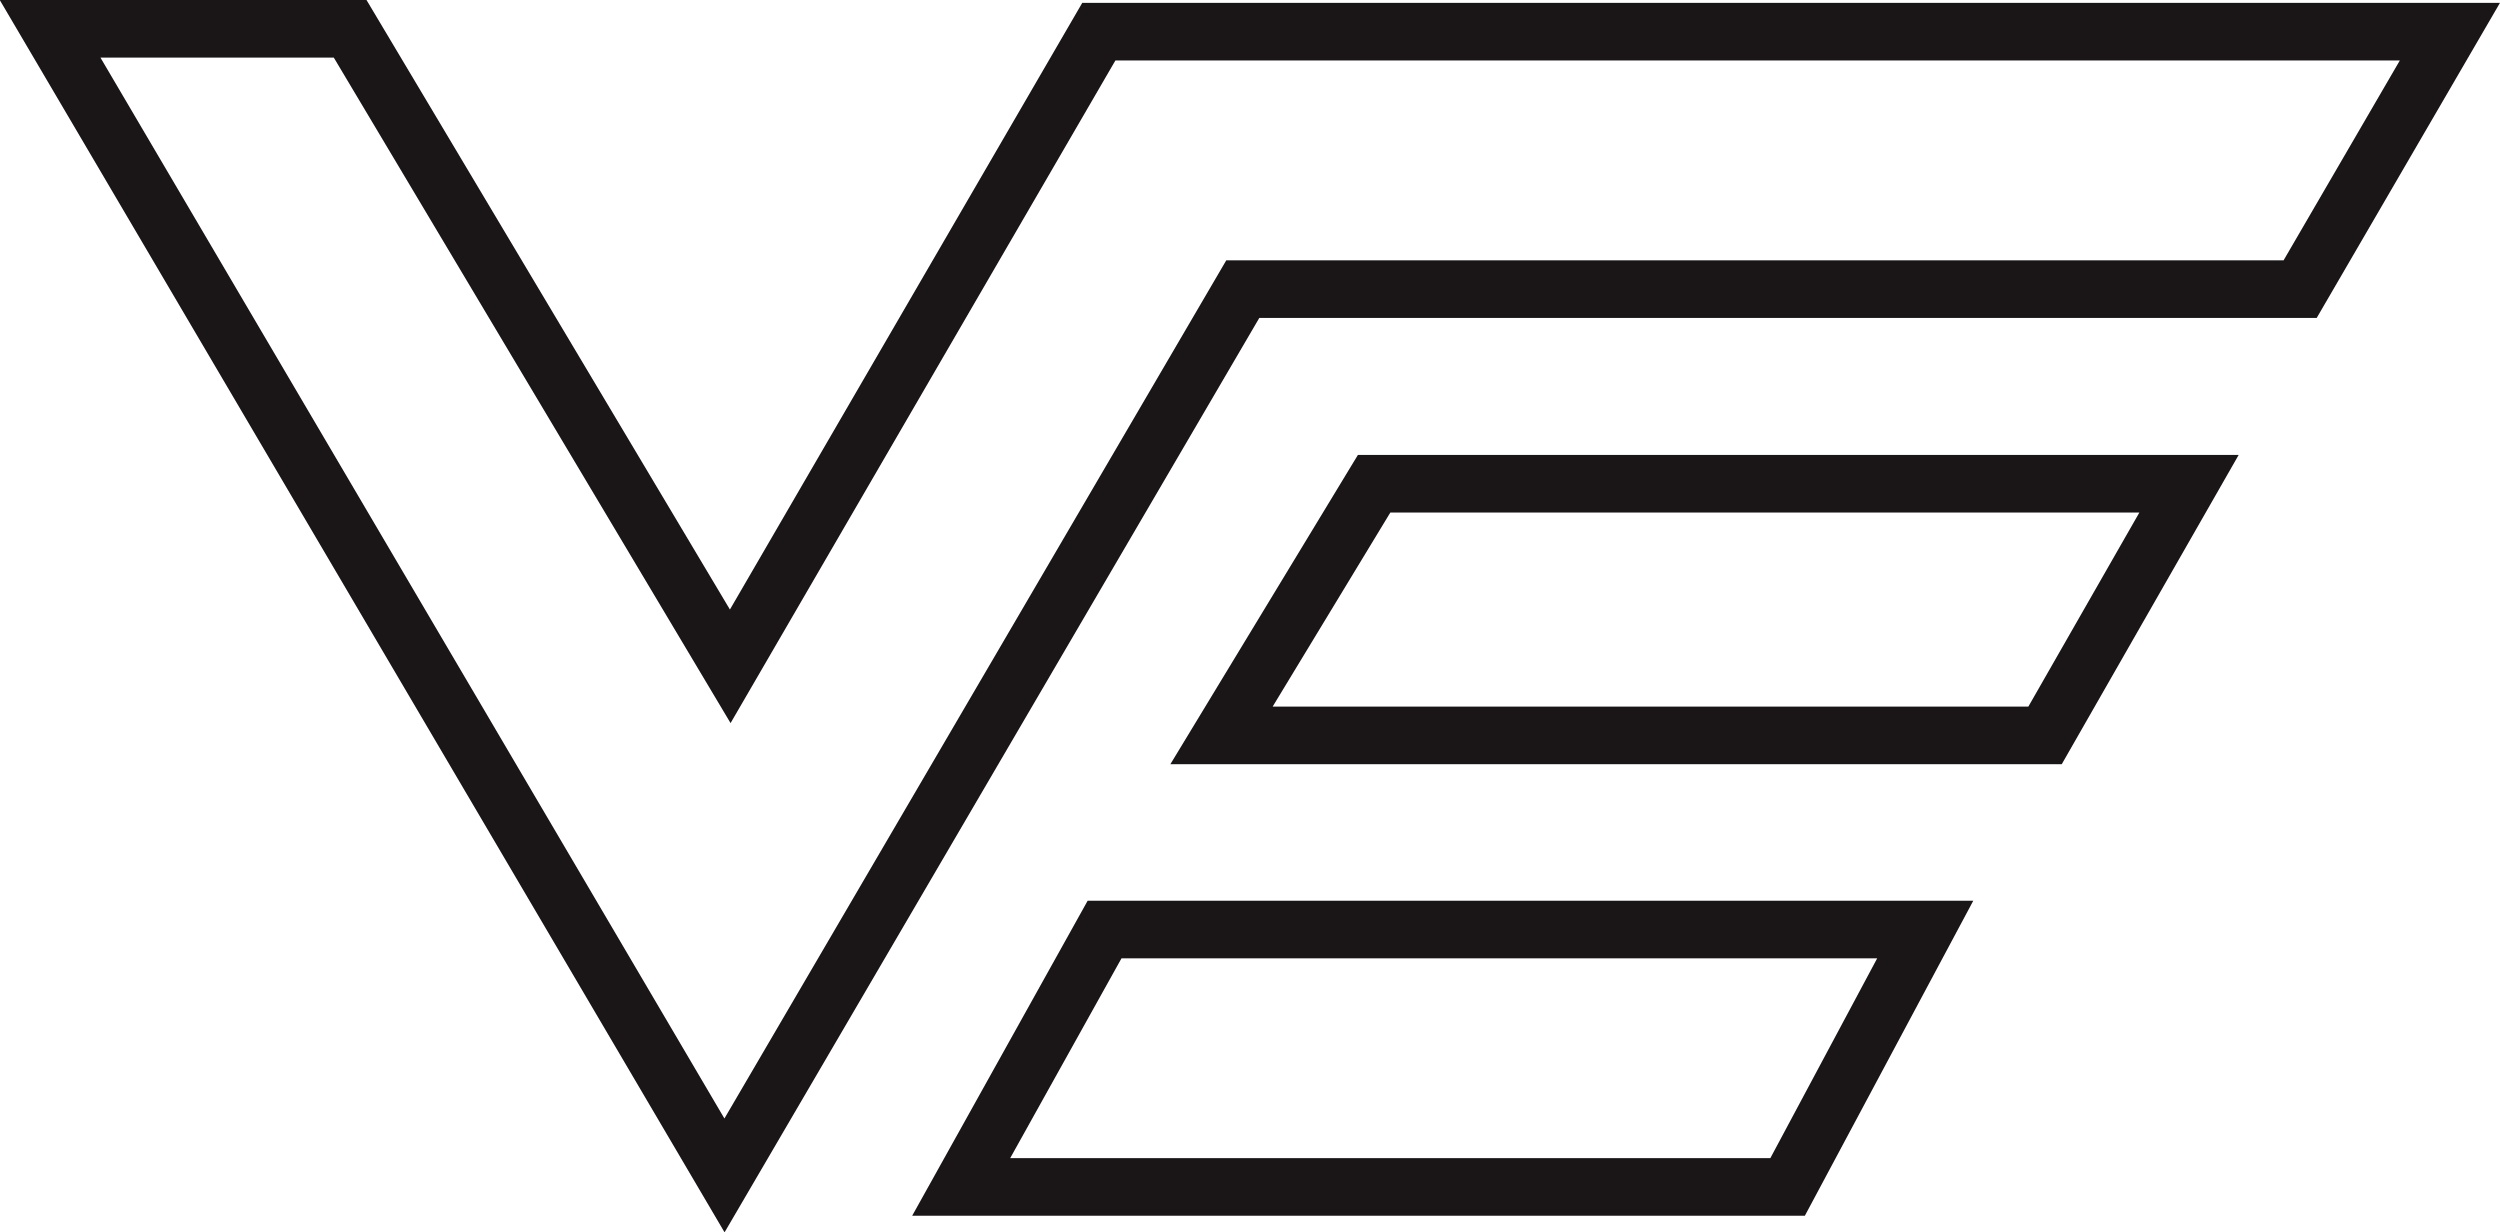
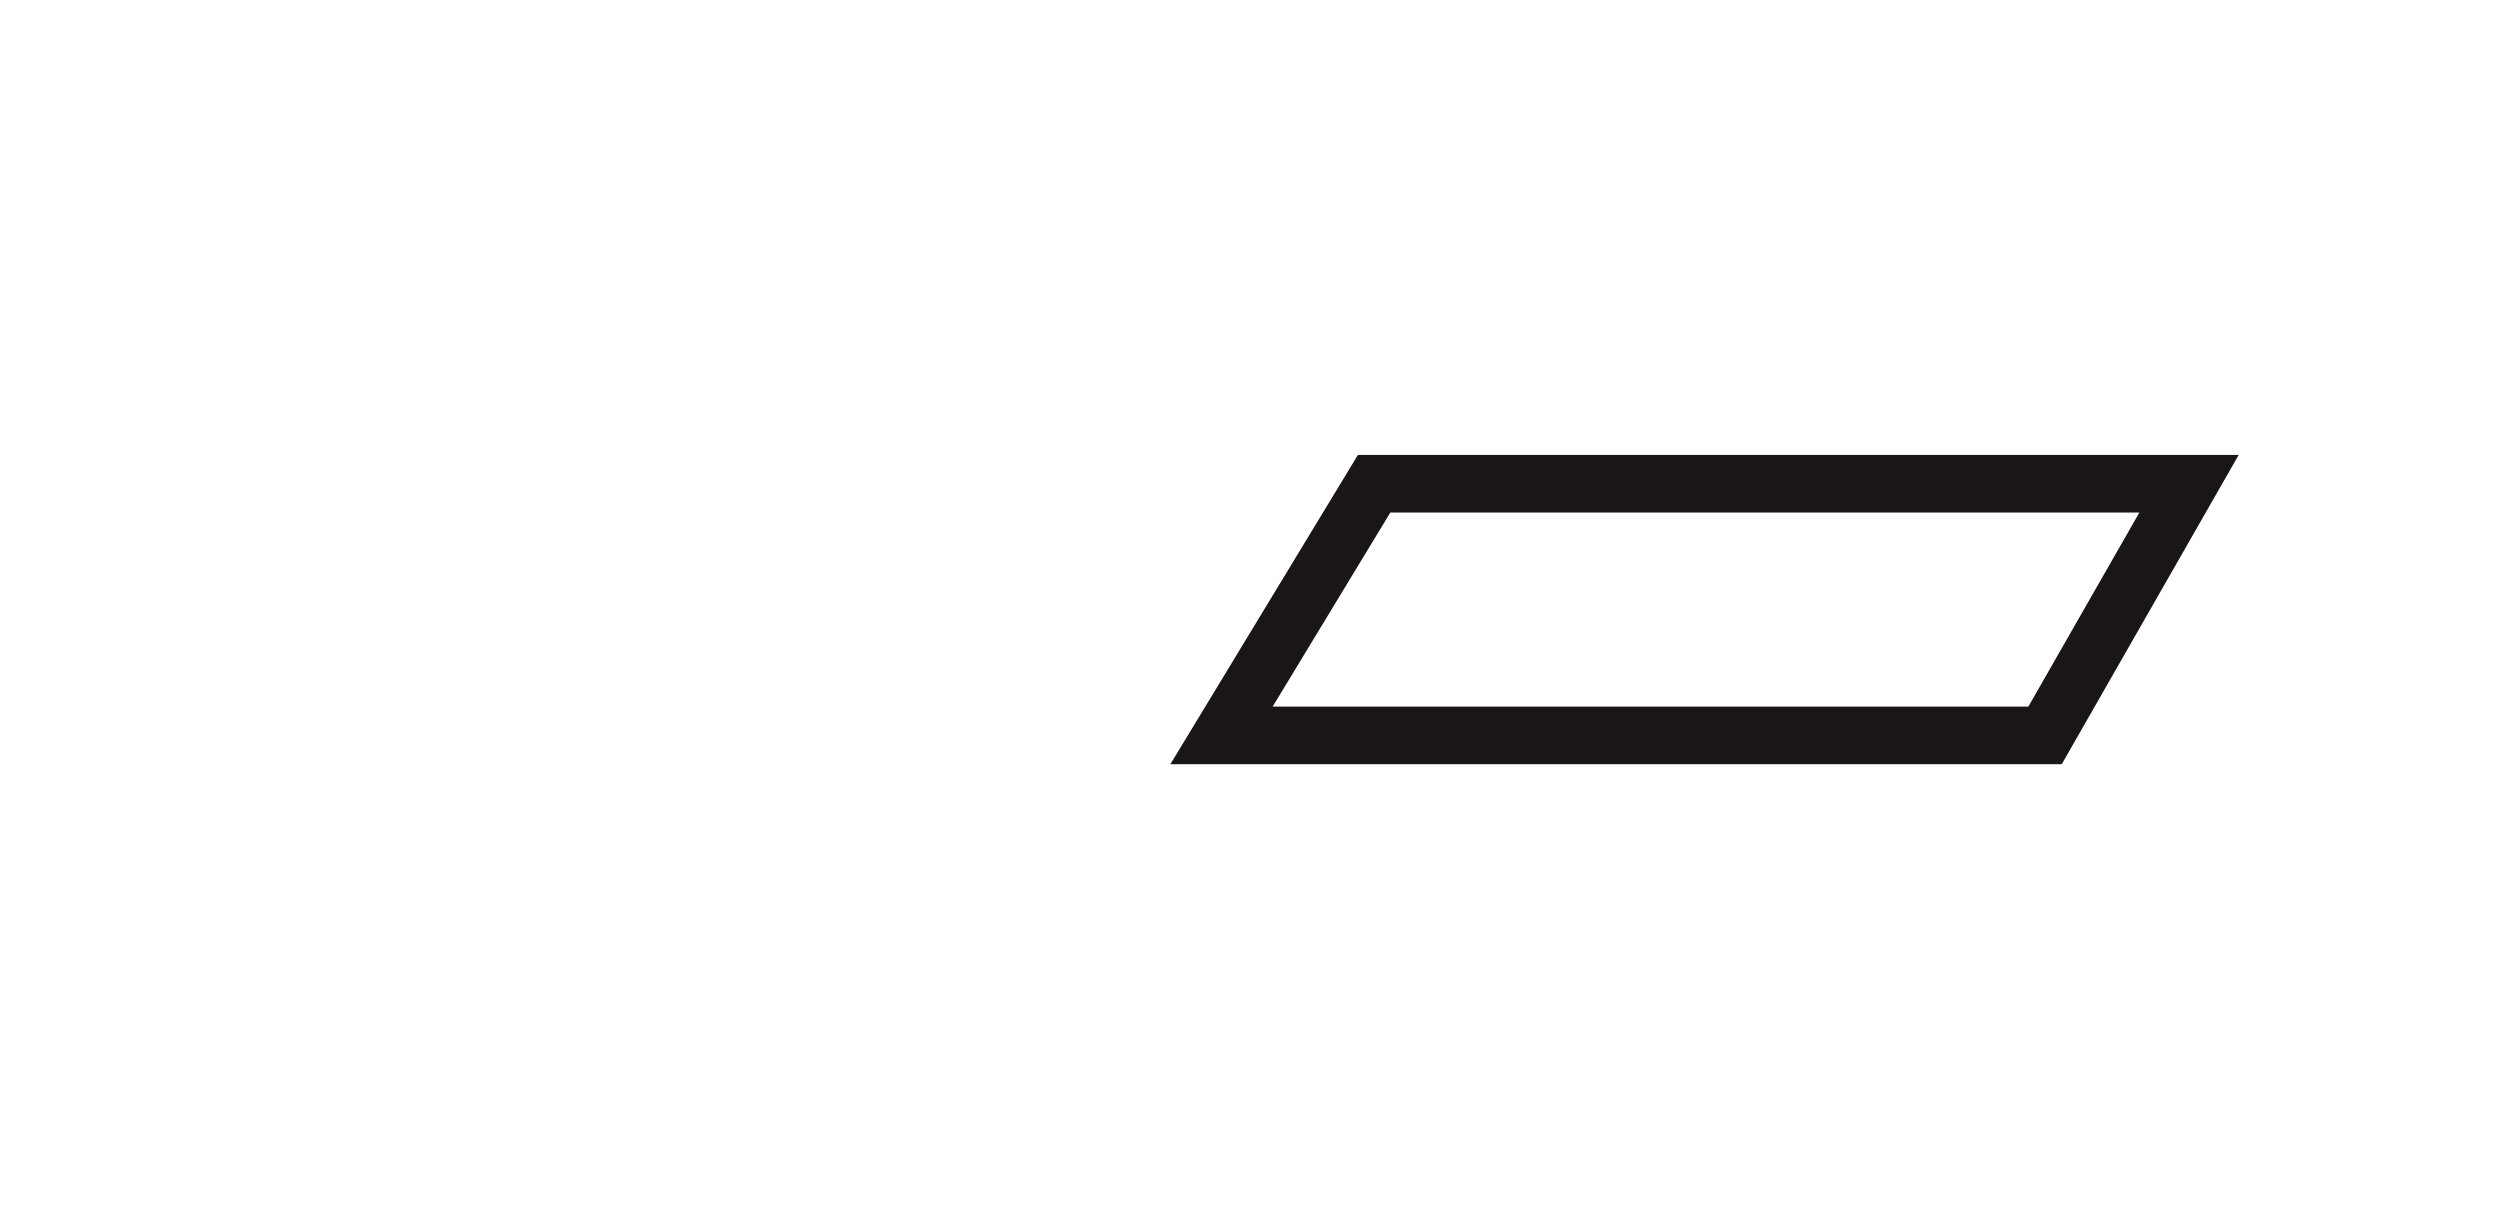
<svg xmlns="http://www.w3.org/2000/svg" id="Calque_1" data-name="Calque 1" data-sanitized-data-name="Calque 1" width="43.41" height="21.4" viewBox="0 0 43.41 21.4">
  <defs>
    <style>
      .cls-1 {
        fill: none;
        stroke: #1A1517;
        stroke-miterlimit: 10;
      }
    </style>
  </defs>
-   <polygon class="cls-1" points=".87 .5 6.08 .5 12.68 11.57 19.08 .55 42.54 .55 39.94 5.02 21.58 5.02 12.58 20.41 .87 .5" />
  <polygon class="cls-1" points="23.86 8.4 38.01 8.4 35.51 12.77 21.21 12.77 23.86 8.4" />
-   <polygon class="cls-1" points="19.18 16.14 33.43 16.14 31.04 20.61 16.69 20.61 19.18 16.14" />
</svg>